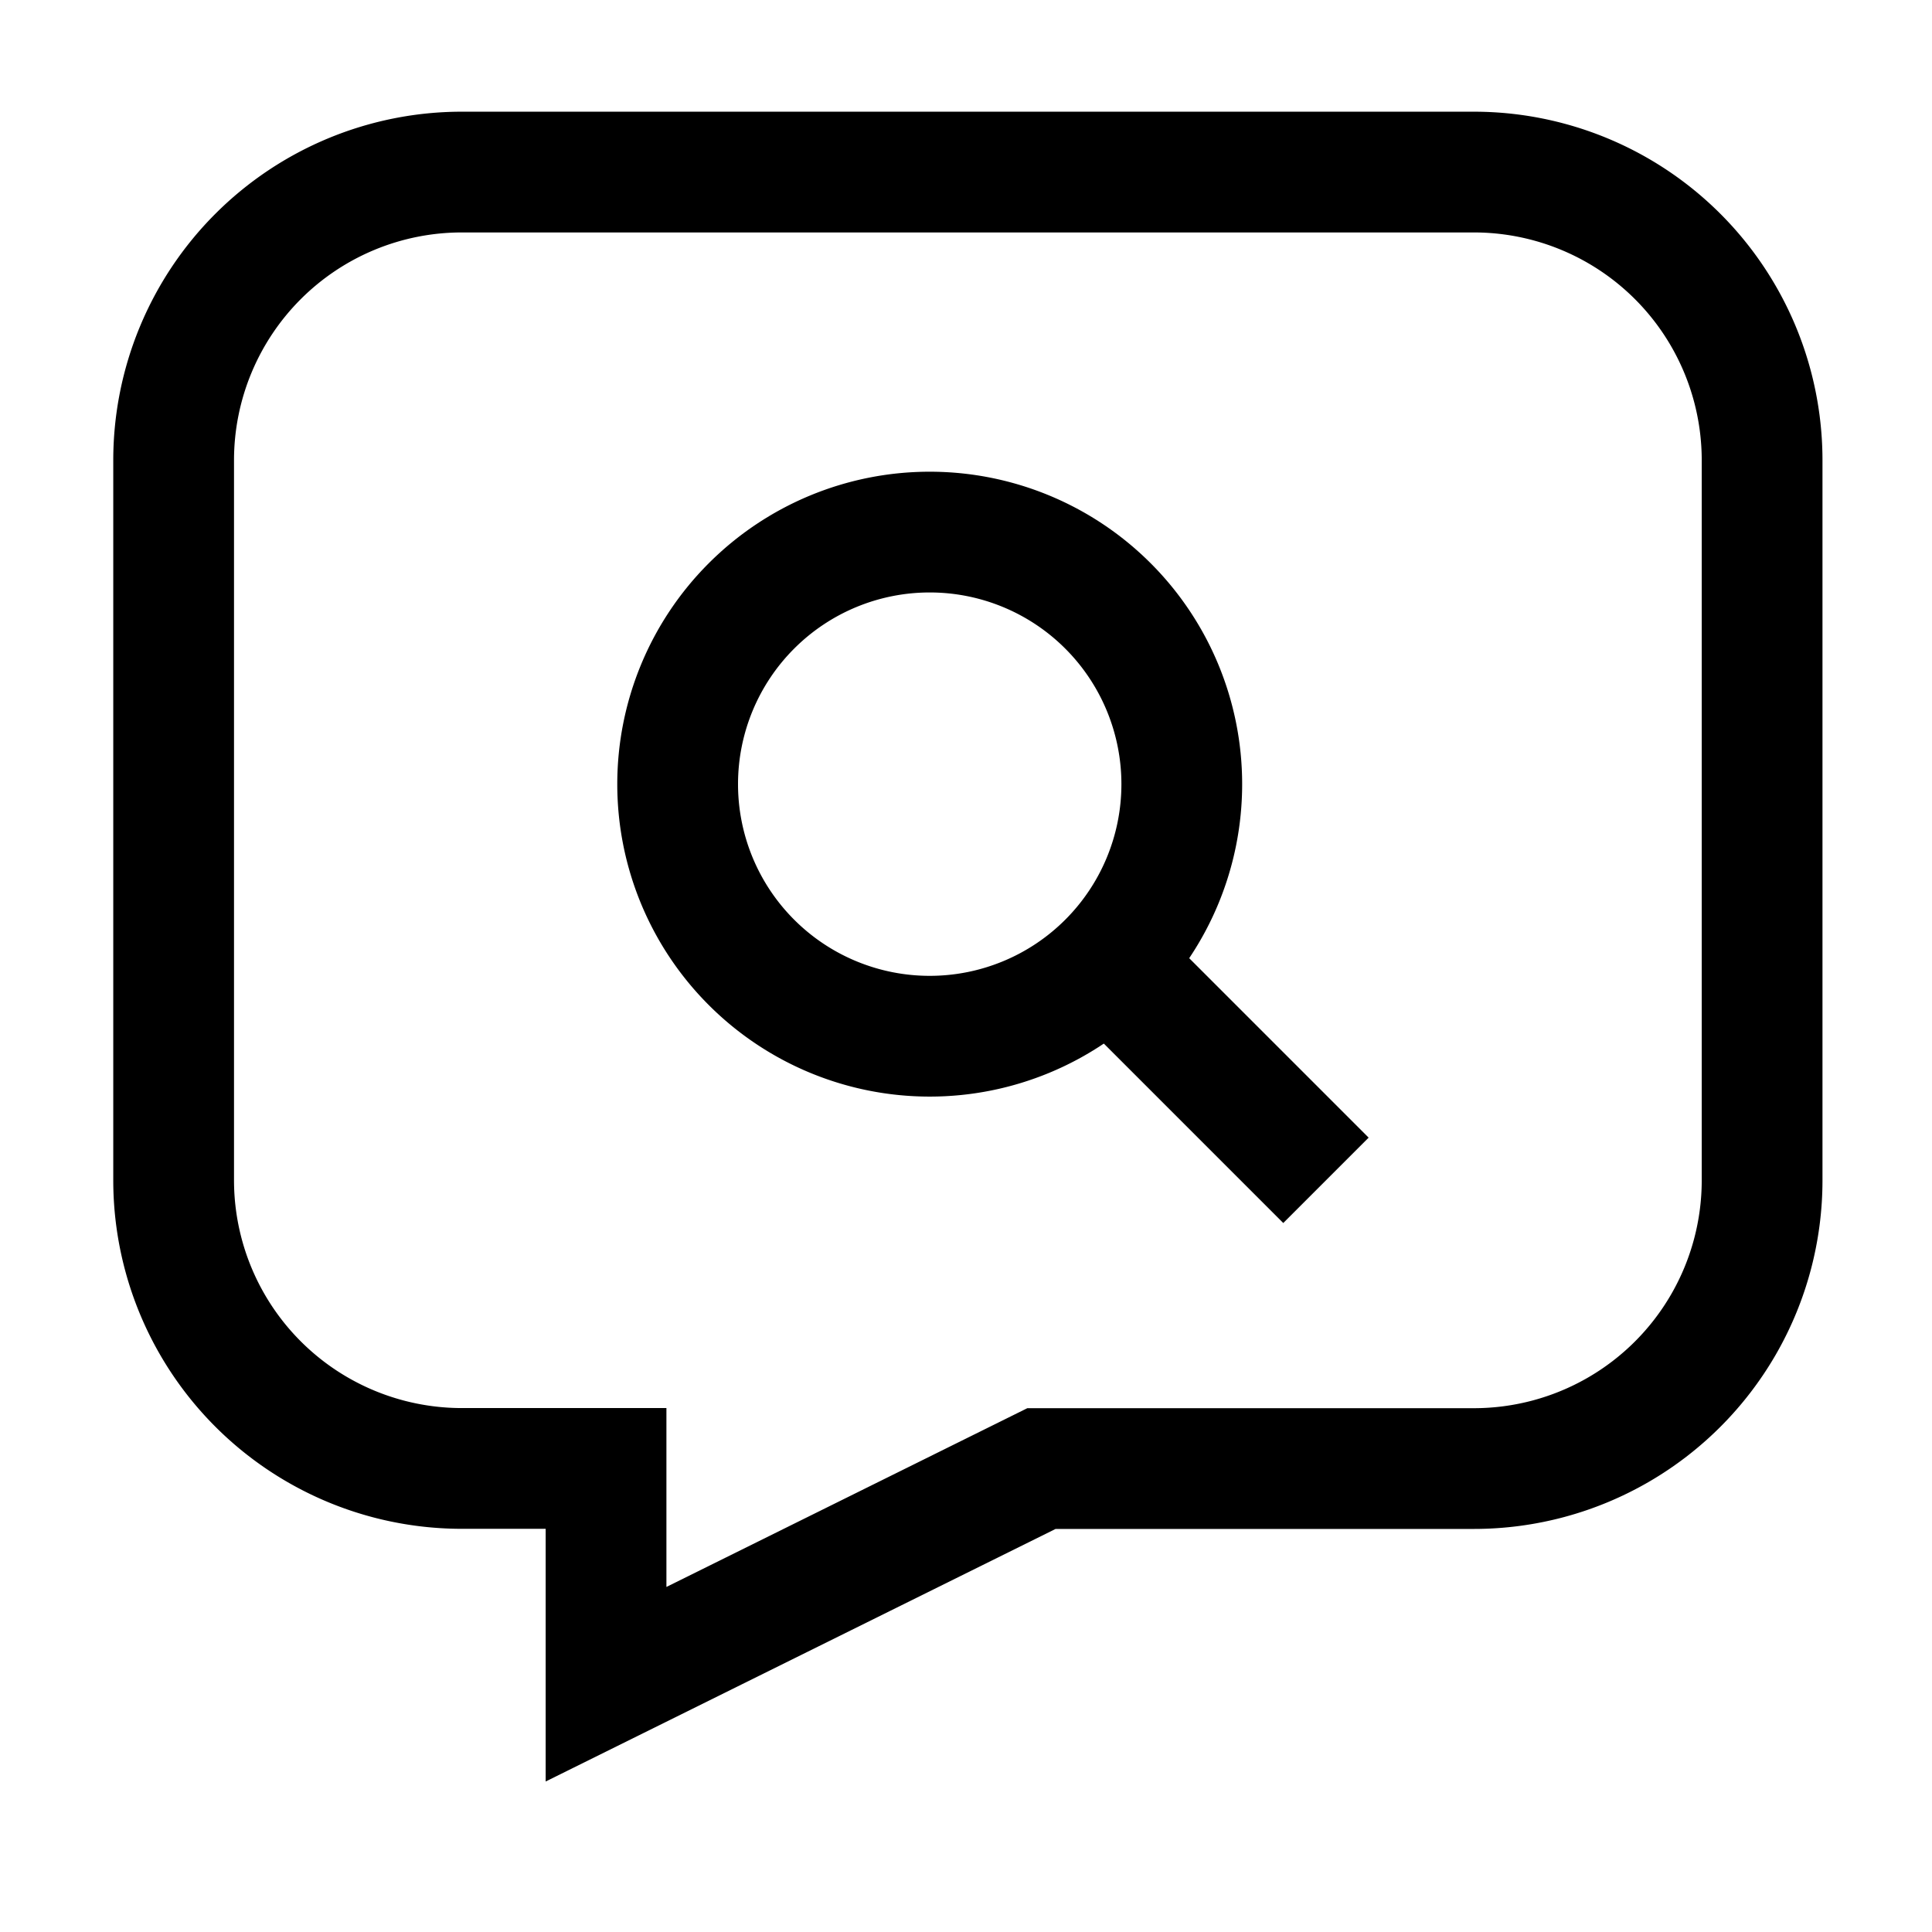
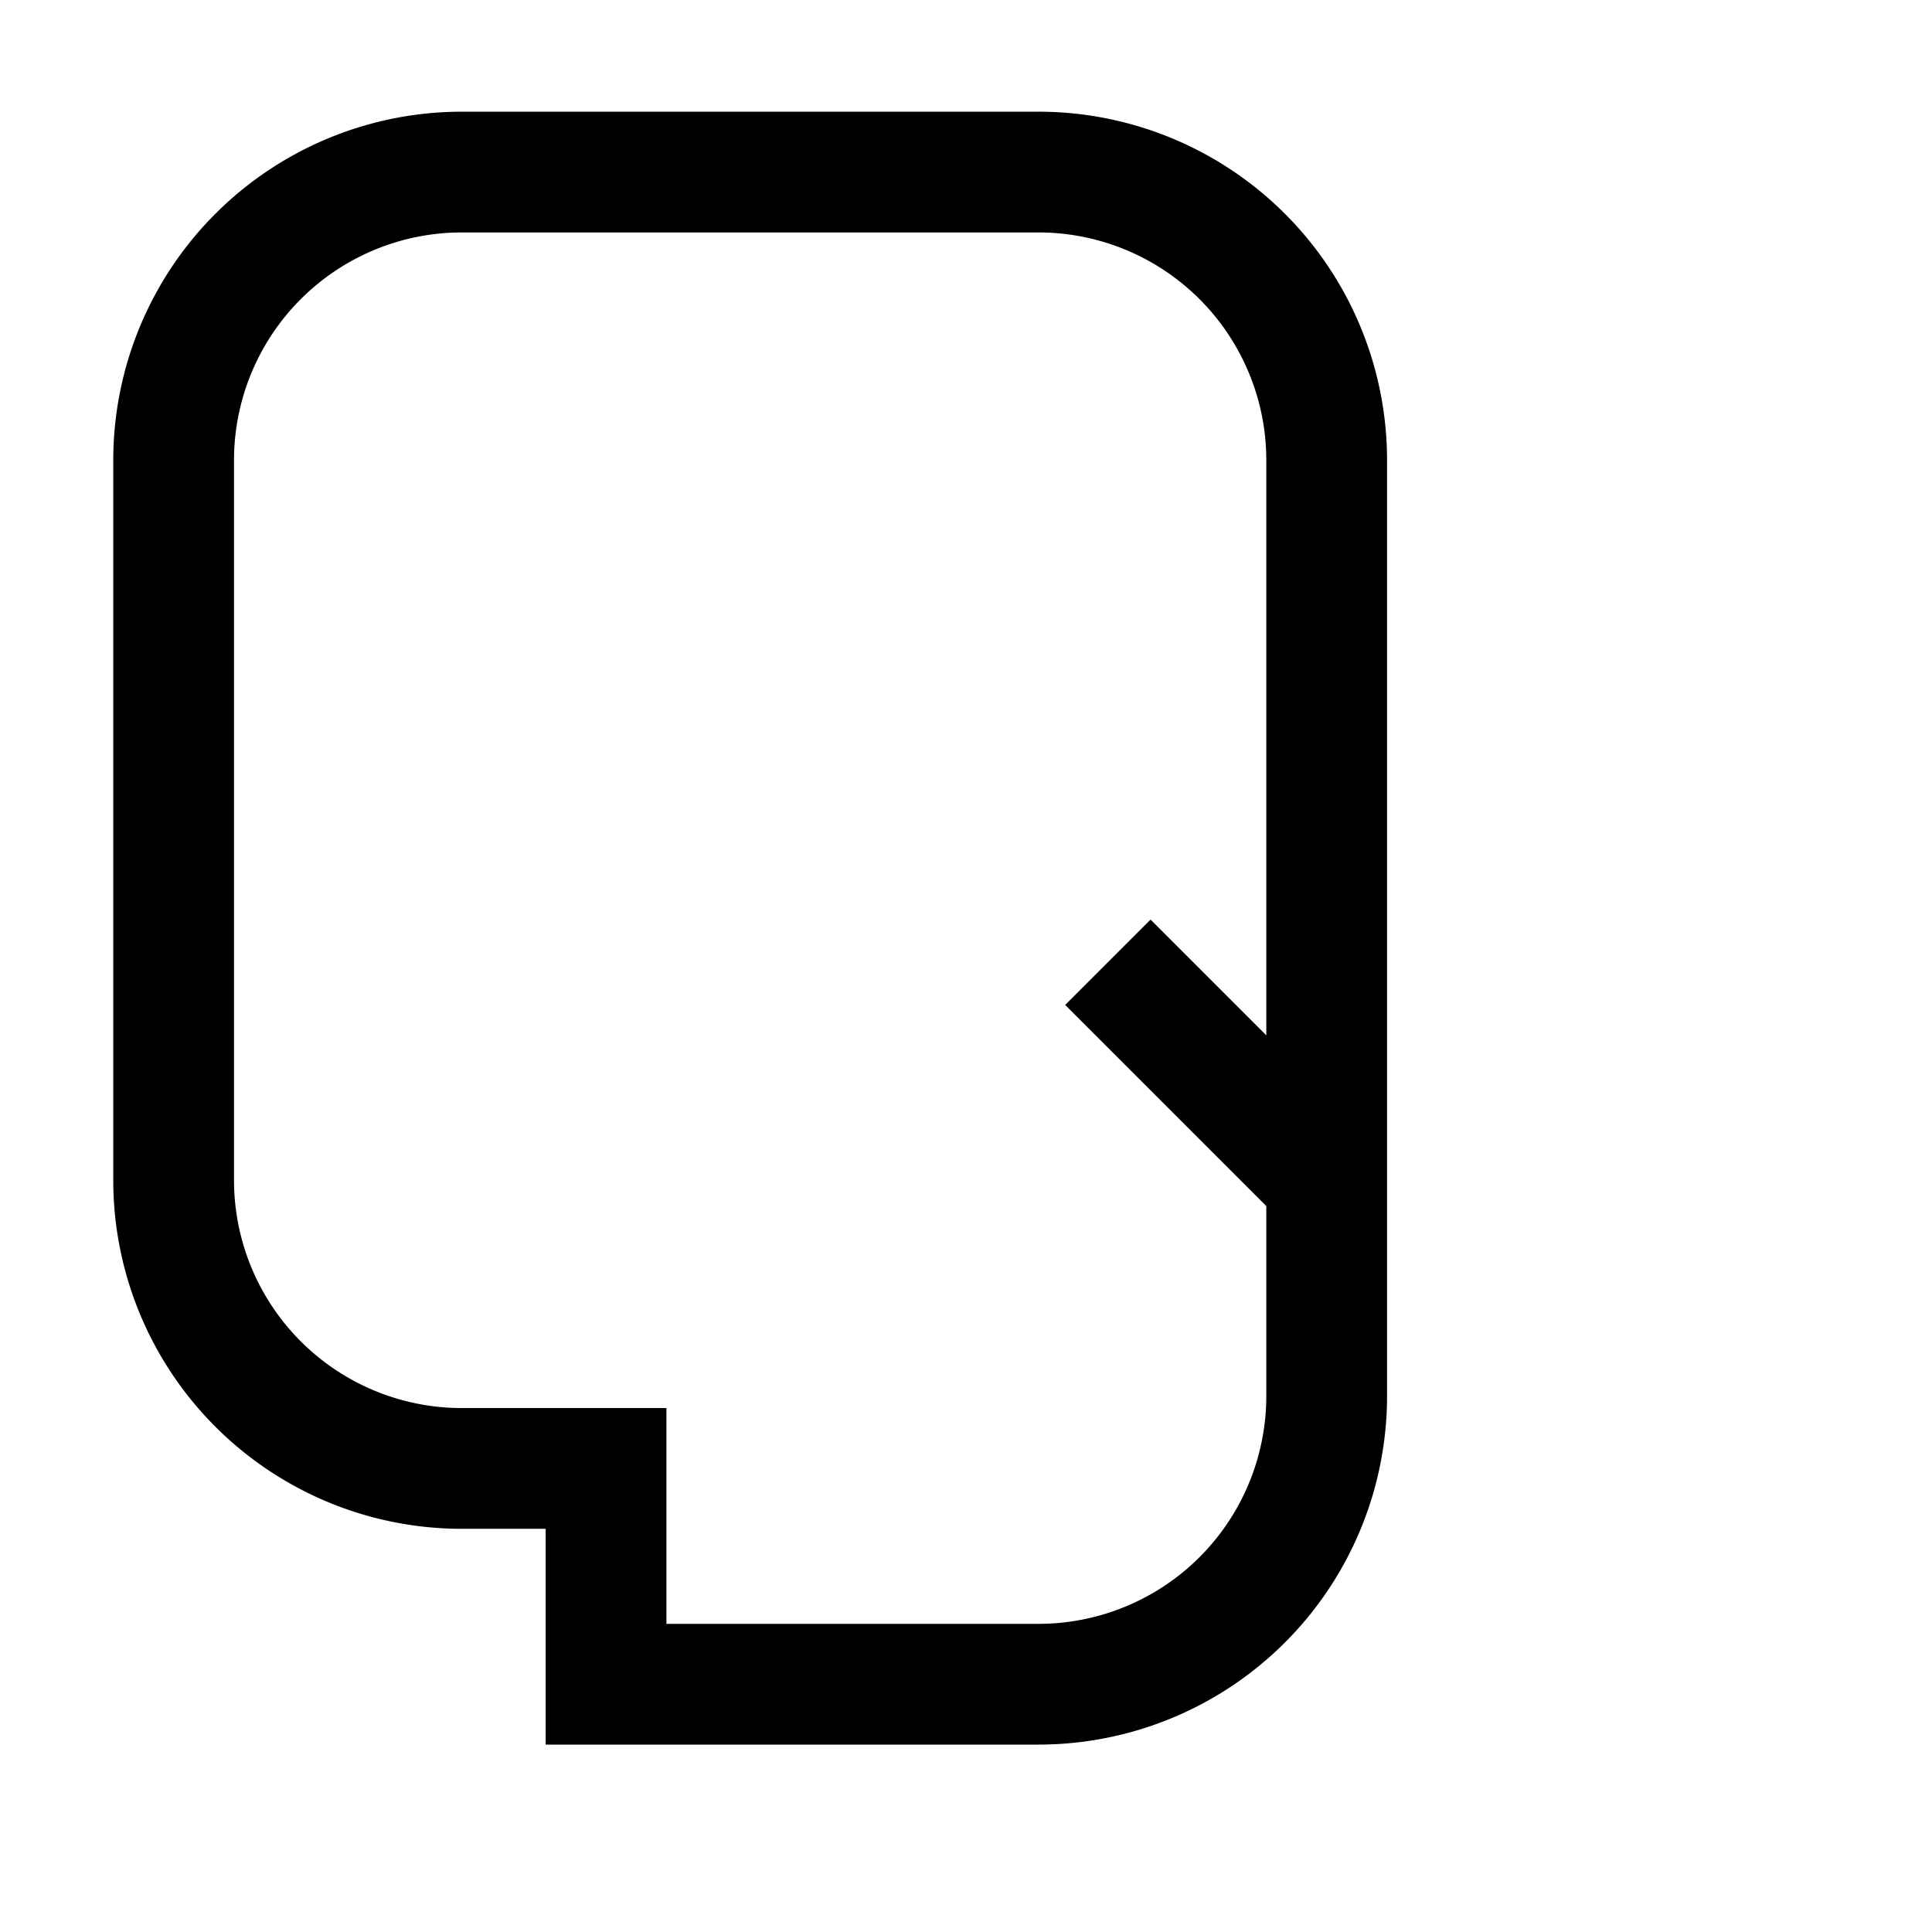
<svg xmlns="http://www.w3.org/2000/svg" id="Search-Message--Streamline-Atlas" viewBox="-0.5 -0.5 16 16" height="16" width="16">
  <desc>Search Message Streamline Icon: https://streamlinehq.com</desc>
  <defs />
-   <path d="M5.112 5.994a2.087 2.087 0 1 0 4.175 0 2.087 2.087 0 1 0 -4.175 0" fill="none" stroke="#000000" stroke-miterlimit="10" stroke-width="1" />
  <path d="m10.481 9.275 -1.806 -1.806" fill="none" stroke="#000000" stroke-miterlimit="10" stroke-width="1" />
-   <path d="M0.938 3.312v5.962a2.387 2.387 0 0 0 2.387 2.387h1.194v1.787L8.125 11.662h3.581a2.387 2.387 0 0 0 2.387 -2.387V3.312a2.387 2.387 0 0 0 -2.387 -2.387H3.325A2.387 2.387 0 0 0 0.938 3.312Z" fill="none" stroke="#000000" stroke-miterlimit="10" stroke-width="1" />
+   <path d="M0.938 3.312v5.962a2.387 2.387 0 0 0 2.387 2.387h1.194v1.787h3.581a2.387 2.387 0 0 0 2.387 -2.387V3.312a2.387 2.387 0 0 0 -2.387 -2.387H3.325A2.387 2.387 0 0 0 0.938 3.312Z" fill="none" stroke="#000000" stroke-miterlimit="10" stroke-width="1" />
</svg>